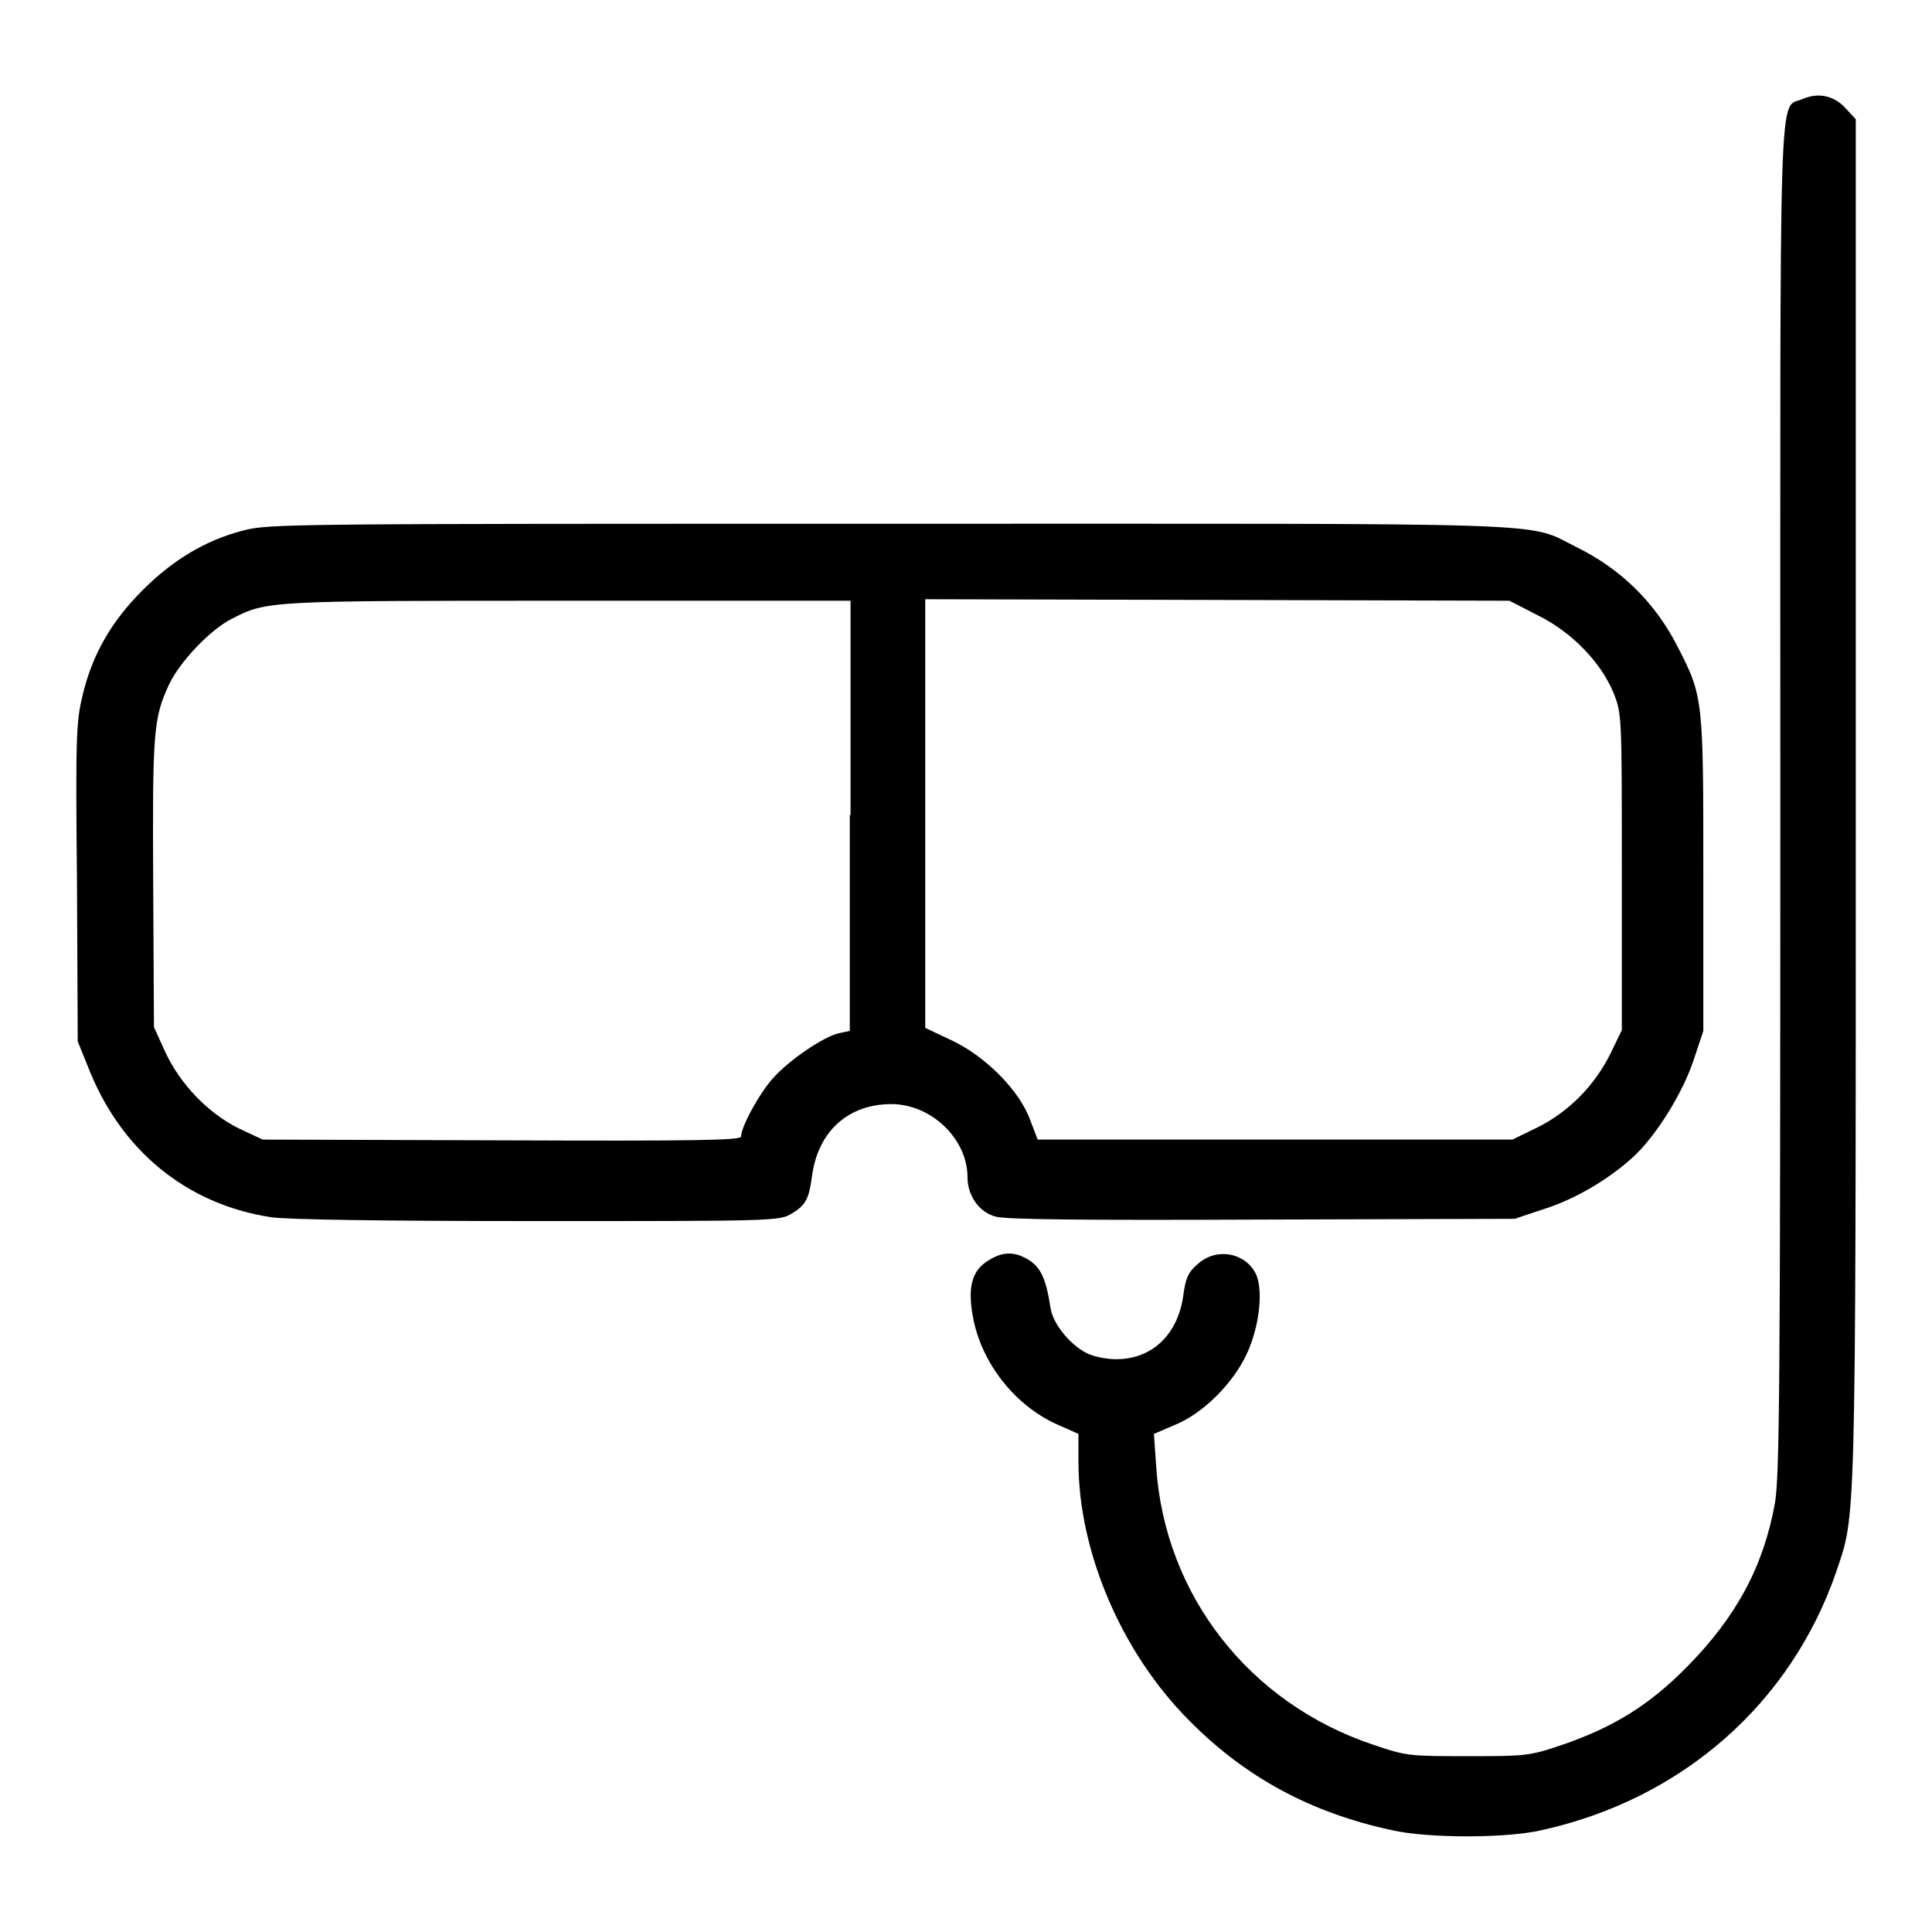
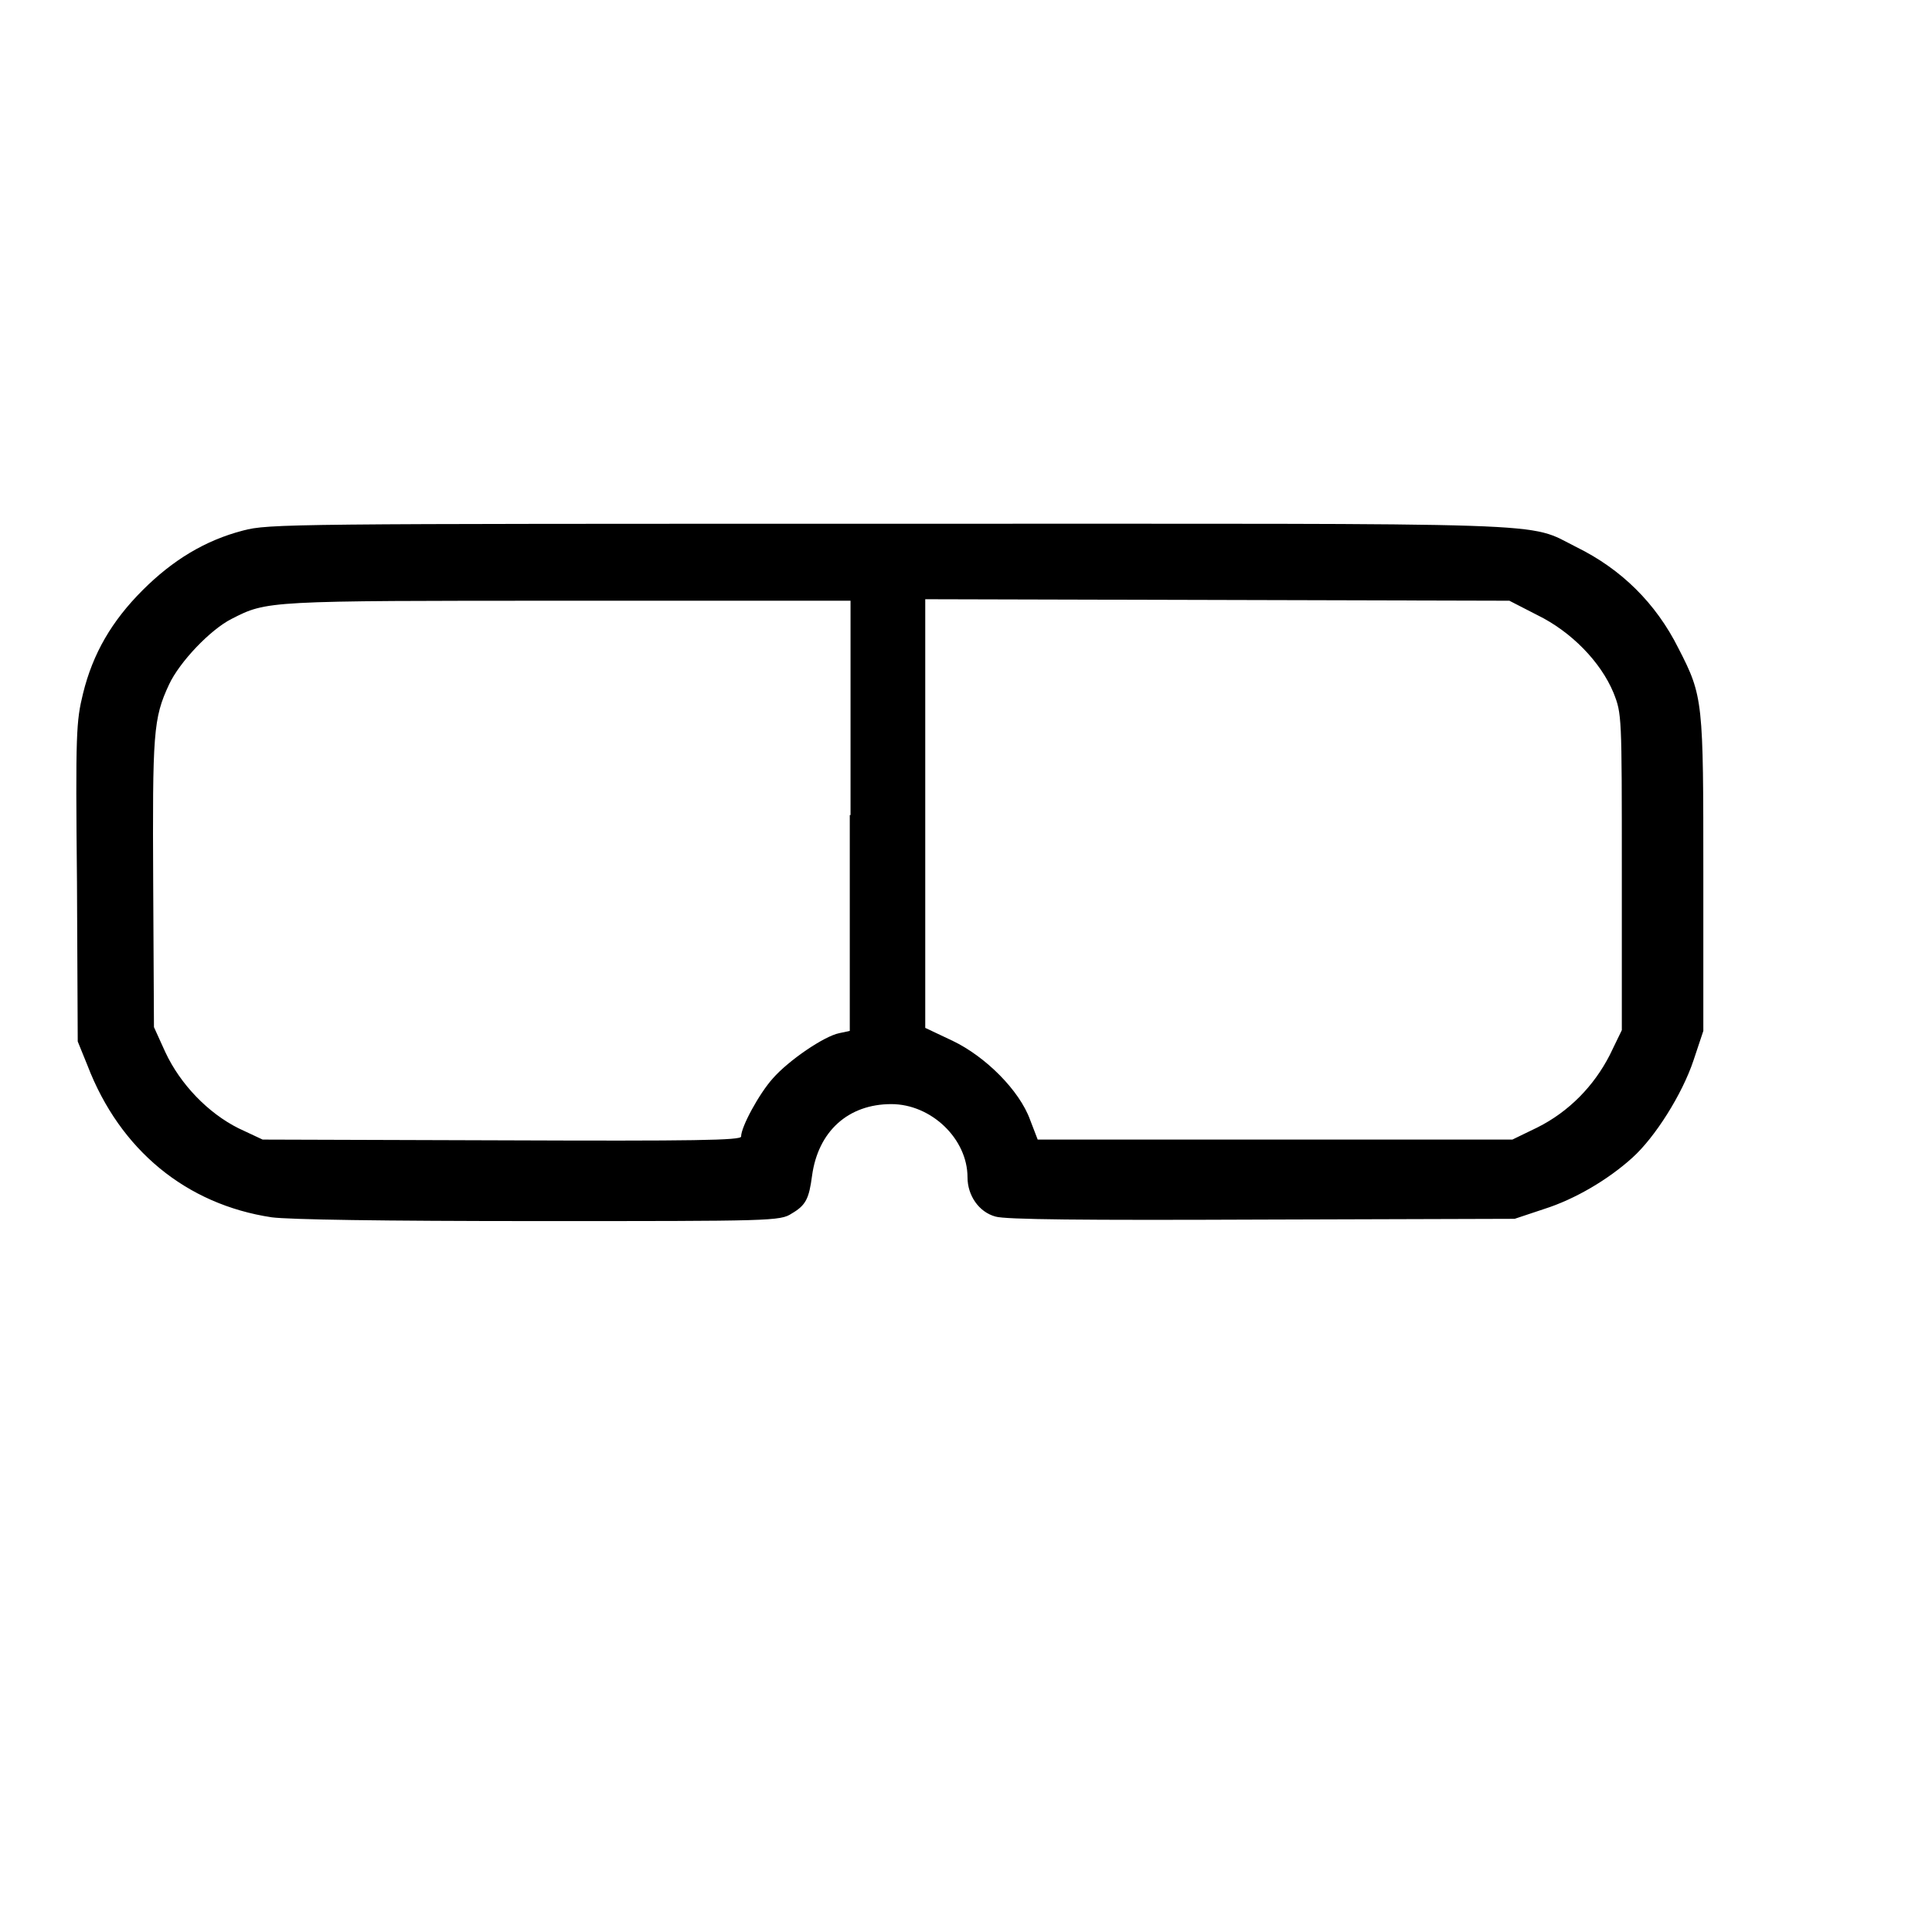
<svg xmlns="http://www.w3.org/2000/svg" version="1.1" x="0px" y="0px" viewBox="0 0 256 256" enable-background="new 0 0 256 256" xml:space="preserve">
  <g>
    <g>
      <g>
-         <path fill="#000000" d="M238.9,13.1c-3.3,1.5-3-5.8-3,92.7c0,77.9-0.1,89.6-0.7,93.3c-1.5,8.4-5.1,15.1-11.6,21.7c-5.1,5.2-9.9,8.1-16.6,10.4c-4.4,1.5-4.9,1.5-12.5,1.5c-7.7,0-8.1,0-12.5-1.5c-16.5-5.5-27.7-19.9-28.8-36.9l-0.3-4.3l2.8-1.2c3.7-1.5,7.7-5.5,9.5-9.4c1.6-3.4,2.2-8.1,1.3-10.4c-1.3-3-5.3-3.8-7.8-1.5c-1.3,1.1-1.6,1.9-1.9,4.1c-0.7,5.2-4.1,8.5-8.9,8.5c-1.2,0-2.9-0.3-3.9-0.8c-2.2-1.1-4.5-3.9-4.8-6c-0.6-3.9-1.3-5.3-2.8-6.3c-1.9-1.2-3.5-1.2-5.4,0c-2.2,1.3-2.8,3.5-2.1,7.4c1.1,6.2,5.6,11.9,11.3,14.4l2.7,1.2v3.7c0,11.9,5.7,25.3,14.7,34.3c7.4,7.5,16.1,12.2,26.8,14.5c4.7,1.1,15.3,1.1,19.9,0c18.6-4.1,33-16.8,39-34.2c2.6-7.8,2.6-4,2.6-101.9V15.8l-1.3-1.4C243.1,12.7,241,12.2,238.9,13.1z" />
        <path fill="#000000" d="M32.2,70.3c-5,1.3-9.3,3.9-13.3,7.9c-4.1,4.1-6.6,8.4-7.9,13.7c-0.9,3.7-1,5.1-0.8,25l0.1,21.1l1.3,3.2c4.3,11.2,13.1,18.4,24.4,20.1c2.3,0.3,14.4,0.5,35.4,0.5c30.8,0,32,0,33.5-1c1.9-1.1,2.3-2,2.7-5c0.8-5.9,4.8-9.5,10.5-9.5c5.3,0,10.1,4.6,10.1,9.7c0,2.4,1.5,4.6,3.7,5.2c1.3,0.4,11.6,0.5,35.3,0.4l33.5-0.1l3.9-1.3c4.1-1.3,8.5-3.9,11.7-6.8c3-2.7,6.6-8.4,8.1-12.9l1.3-3.9v-20.7c0-23,0-23.6-3.3-30c-3-6-7.6-10.5-13.5-13.4c-6.8-3.4-0.5-3.1-91-3.1C38.2,69.4,35.6,69.4,32.2,70.3z M112.6,108v28.6l-1.4,0.3c-2,0.4-6.7,3.6-8.8,6c-1.8,2-4.2,6.4-4.2,7.7c0,0.5-6.2,0.6-31.6,0.5L34.8,151l-3.2-1.5c-4-2-7.7-5.8-9.7-10.1l-1.5-3.3l-0.1-18.9c-0.1-20.1,0-22,2.1-26.5c1.4-3,5.5-7.3,8.3-8.7c4.7-2.4,4.6-2.4,44.6-2.4l37.4,0V108z M203.7,81.5c4.5,2.2,8.4,6.2,10.1,10.3c1.1,2.8,1.1,2.9,1.1,23.7v21l-1.6,3.3c-2.1,4.1-5.4,7.5-9.6,9.6l-3.3,1.6H169h-31.5l-1-2.6c-1.4-3.9-5.9-8.4-10.3-10.5l-3.6-1.7v-28.4V79.4l38.7,0.1l38.7,0.1L203.7,81.5z" />
      </g>
    </g>
  </g>
</svg>